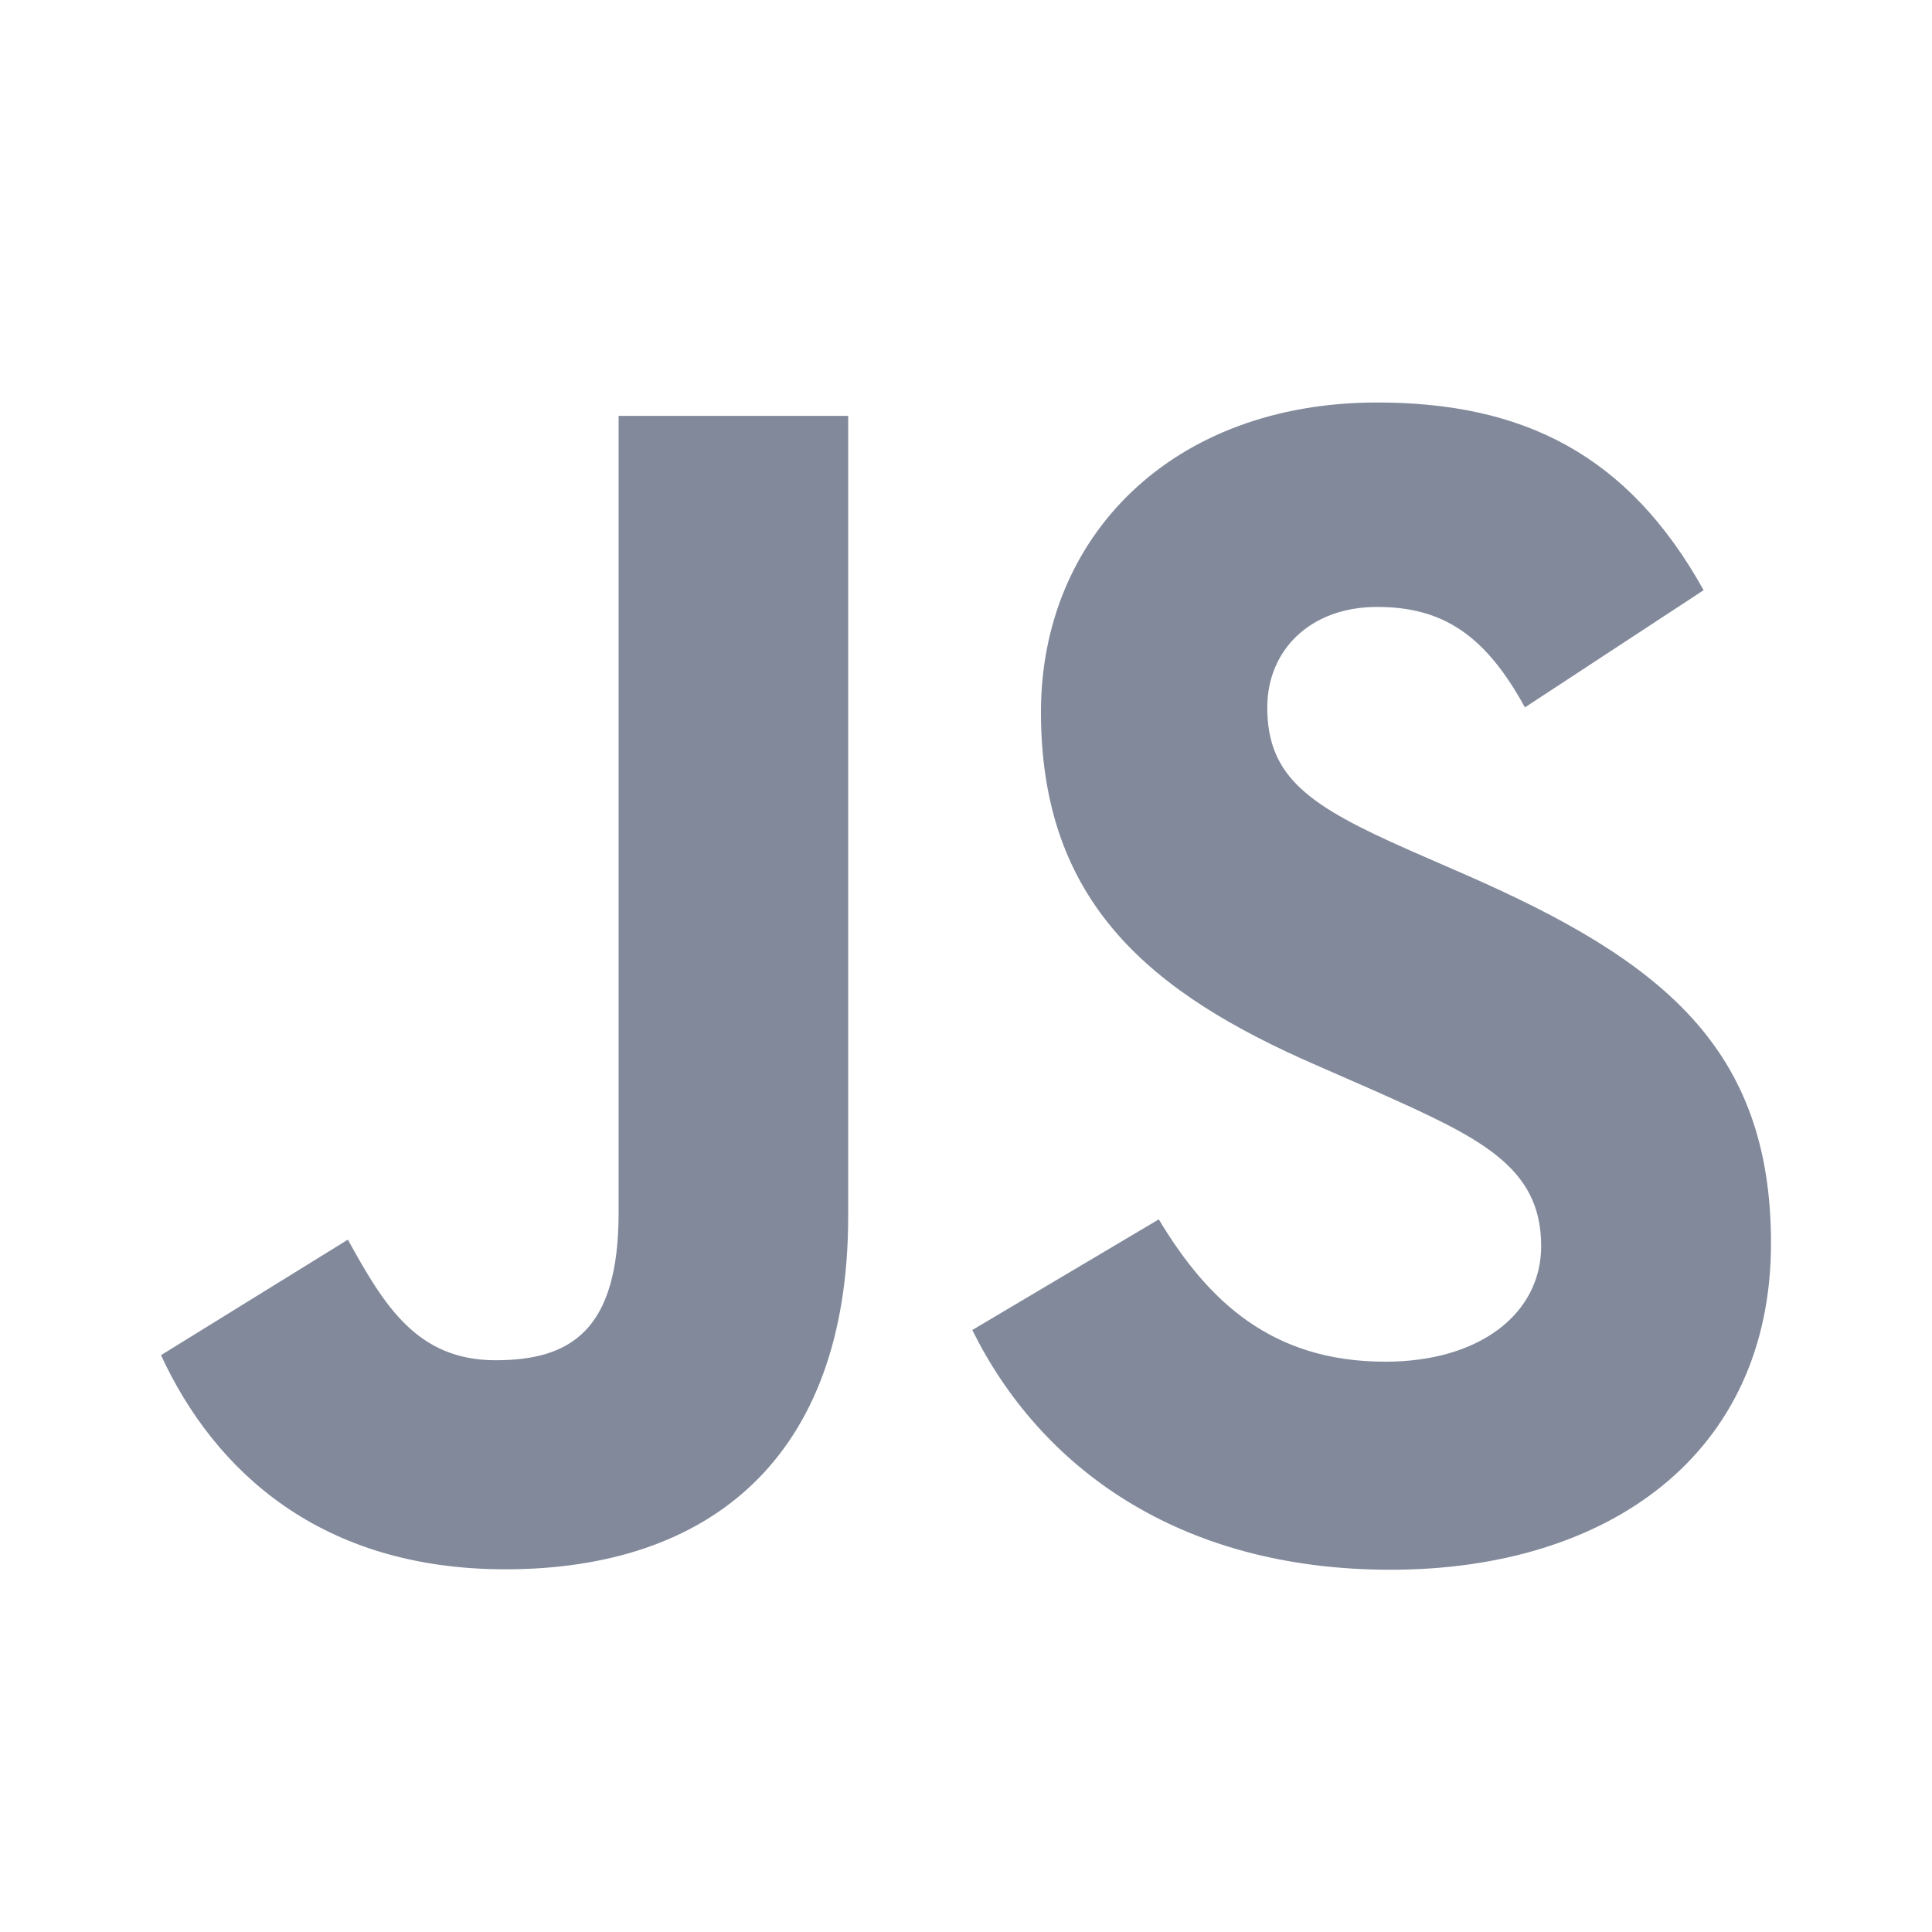
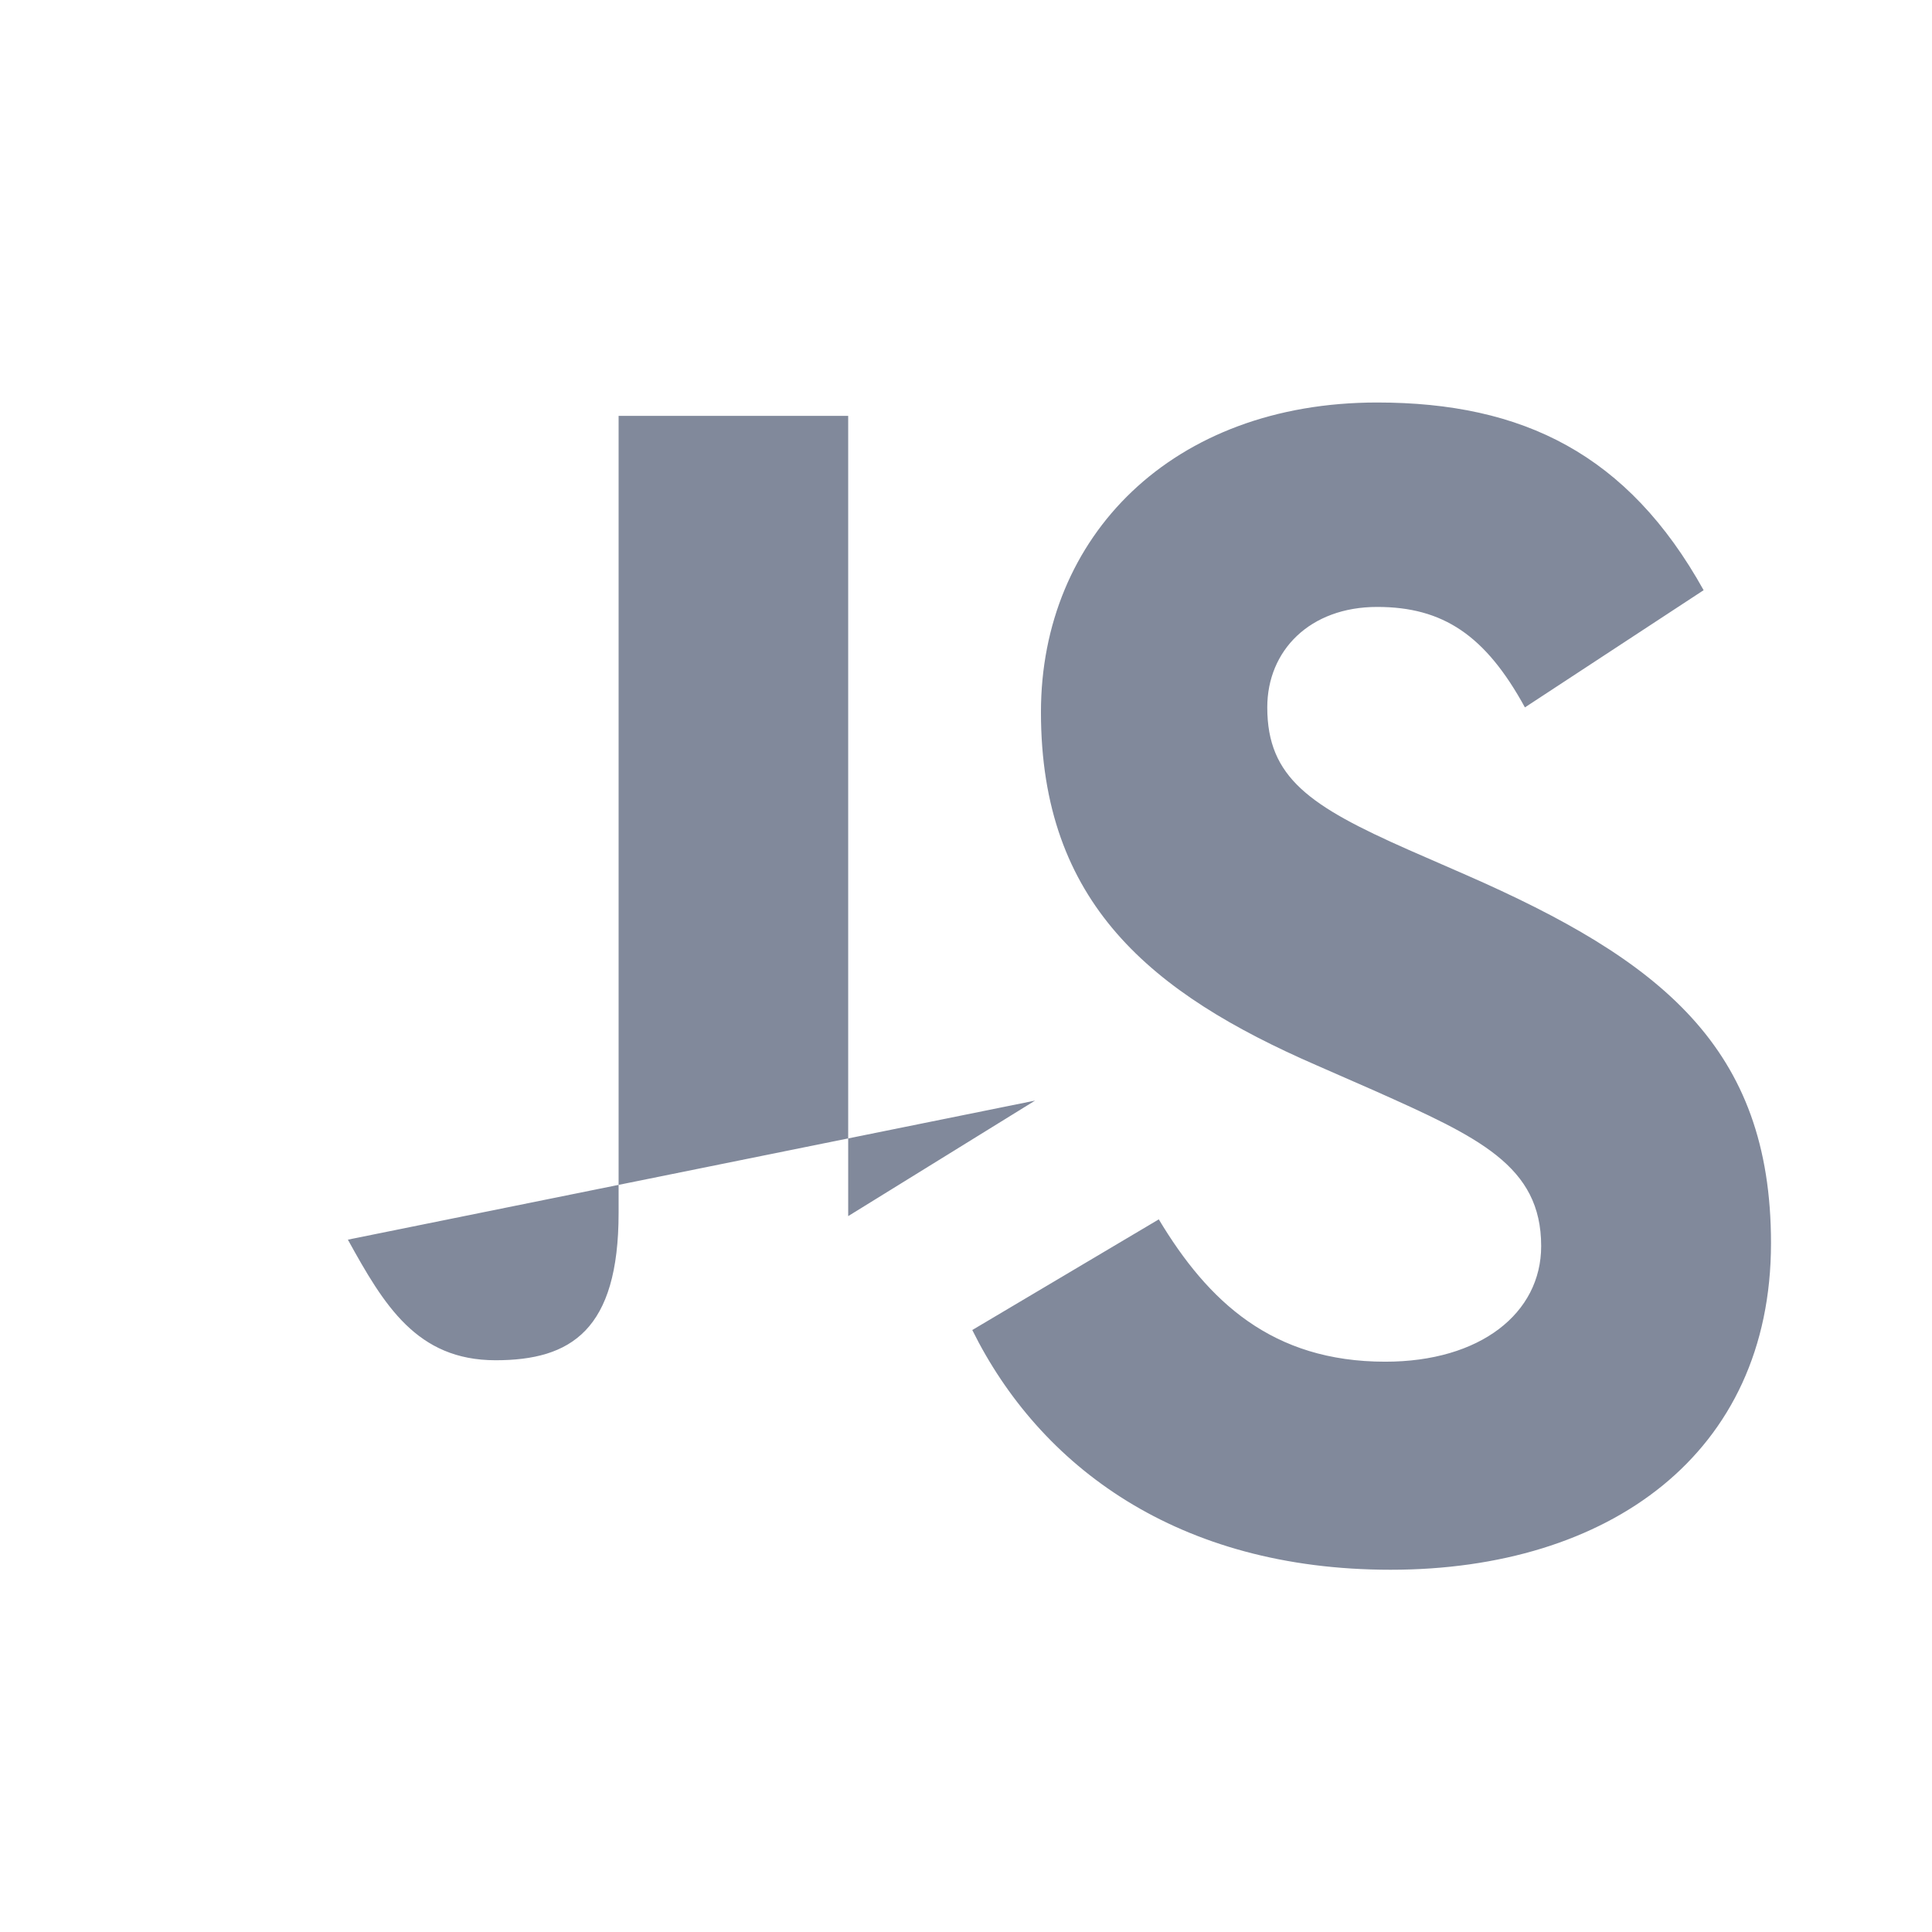
<svg xmlns="http://www.w3.org/2000/svg" width="48" height="48" fill="none">
-   <path d="M28.79 30.295c1.223 2.038 2.814 3.536 5.627 3.536 2.363 0 3.873-1.206 3.873-2.872 0-1.997-1.551-2.704-4.152-3.866l-1.426-.625c-4.116-1.79-6.85-4.033-6.85-8.775 0-4.368 3.259-7.693 8.353-7.693 3.626 0 6.233 1.289 8.111 4.663l-4.44 2.912c-.979-1.79-2.034-2.496-3.671-2.496-1.671 0-2.73 1.082-2.73 2.496 0 1.747 1.06 2.454 3.507 3.537l1.426.623C41.264 23.857 44 26.02 44 30.885 44 36.126 39.966 39 34.549 39c-5.297 0-8.719-2.577-10.393-5.956l4.635-2.75zm-20.147.504c.896 1.624 1.71 2.996 3.67 2.996 1.874 0 3.056-.749 3.056-3.66V10.332h5.704v19.882c0 6.03-3.463 8.775-8.517 8.775-4.566 0-7.211-2.413-8.556-5.32l4.643-2.87z" fill="#81899B" />
+   <path d="M28.79 30.295c1.223 2.038 2.814 3.536 5.627 3.536 2.363 0 3.873-1.206 3.873-2.872 0-1.997-1.551-2.704-4.152-3.866l-1.426-.625c-4.116-1.79-6.85-4.033-6.85-8.775 0-4.368 3.259-7.693 8.353-7.693 3.626 0 6.233 1.289 8.111 4.663l-4.44 2.912c-.979-1.79-2.034-2.496-3.671-2.496-1.671 0-2.73 1.082-2.73 2.496 0 1.747 1.06 2.454 3.507 3.537l1.426.623C41.264 23.857 44 26.02 44 30.885 44 36.126 39.966 39 34.549 39c-5.297 0-8.719-2.577-10.393-5.956l4.635-2.75zm-20.147.504c.896 1.624 1.71 2.996 3.67 2.996 1.874 0 3.056-.749 3.056-3.66V10.332h5.704v19.882l4.643-2.87z" fill="#81899B" />
</svg>